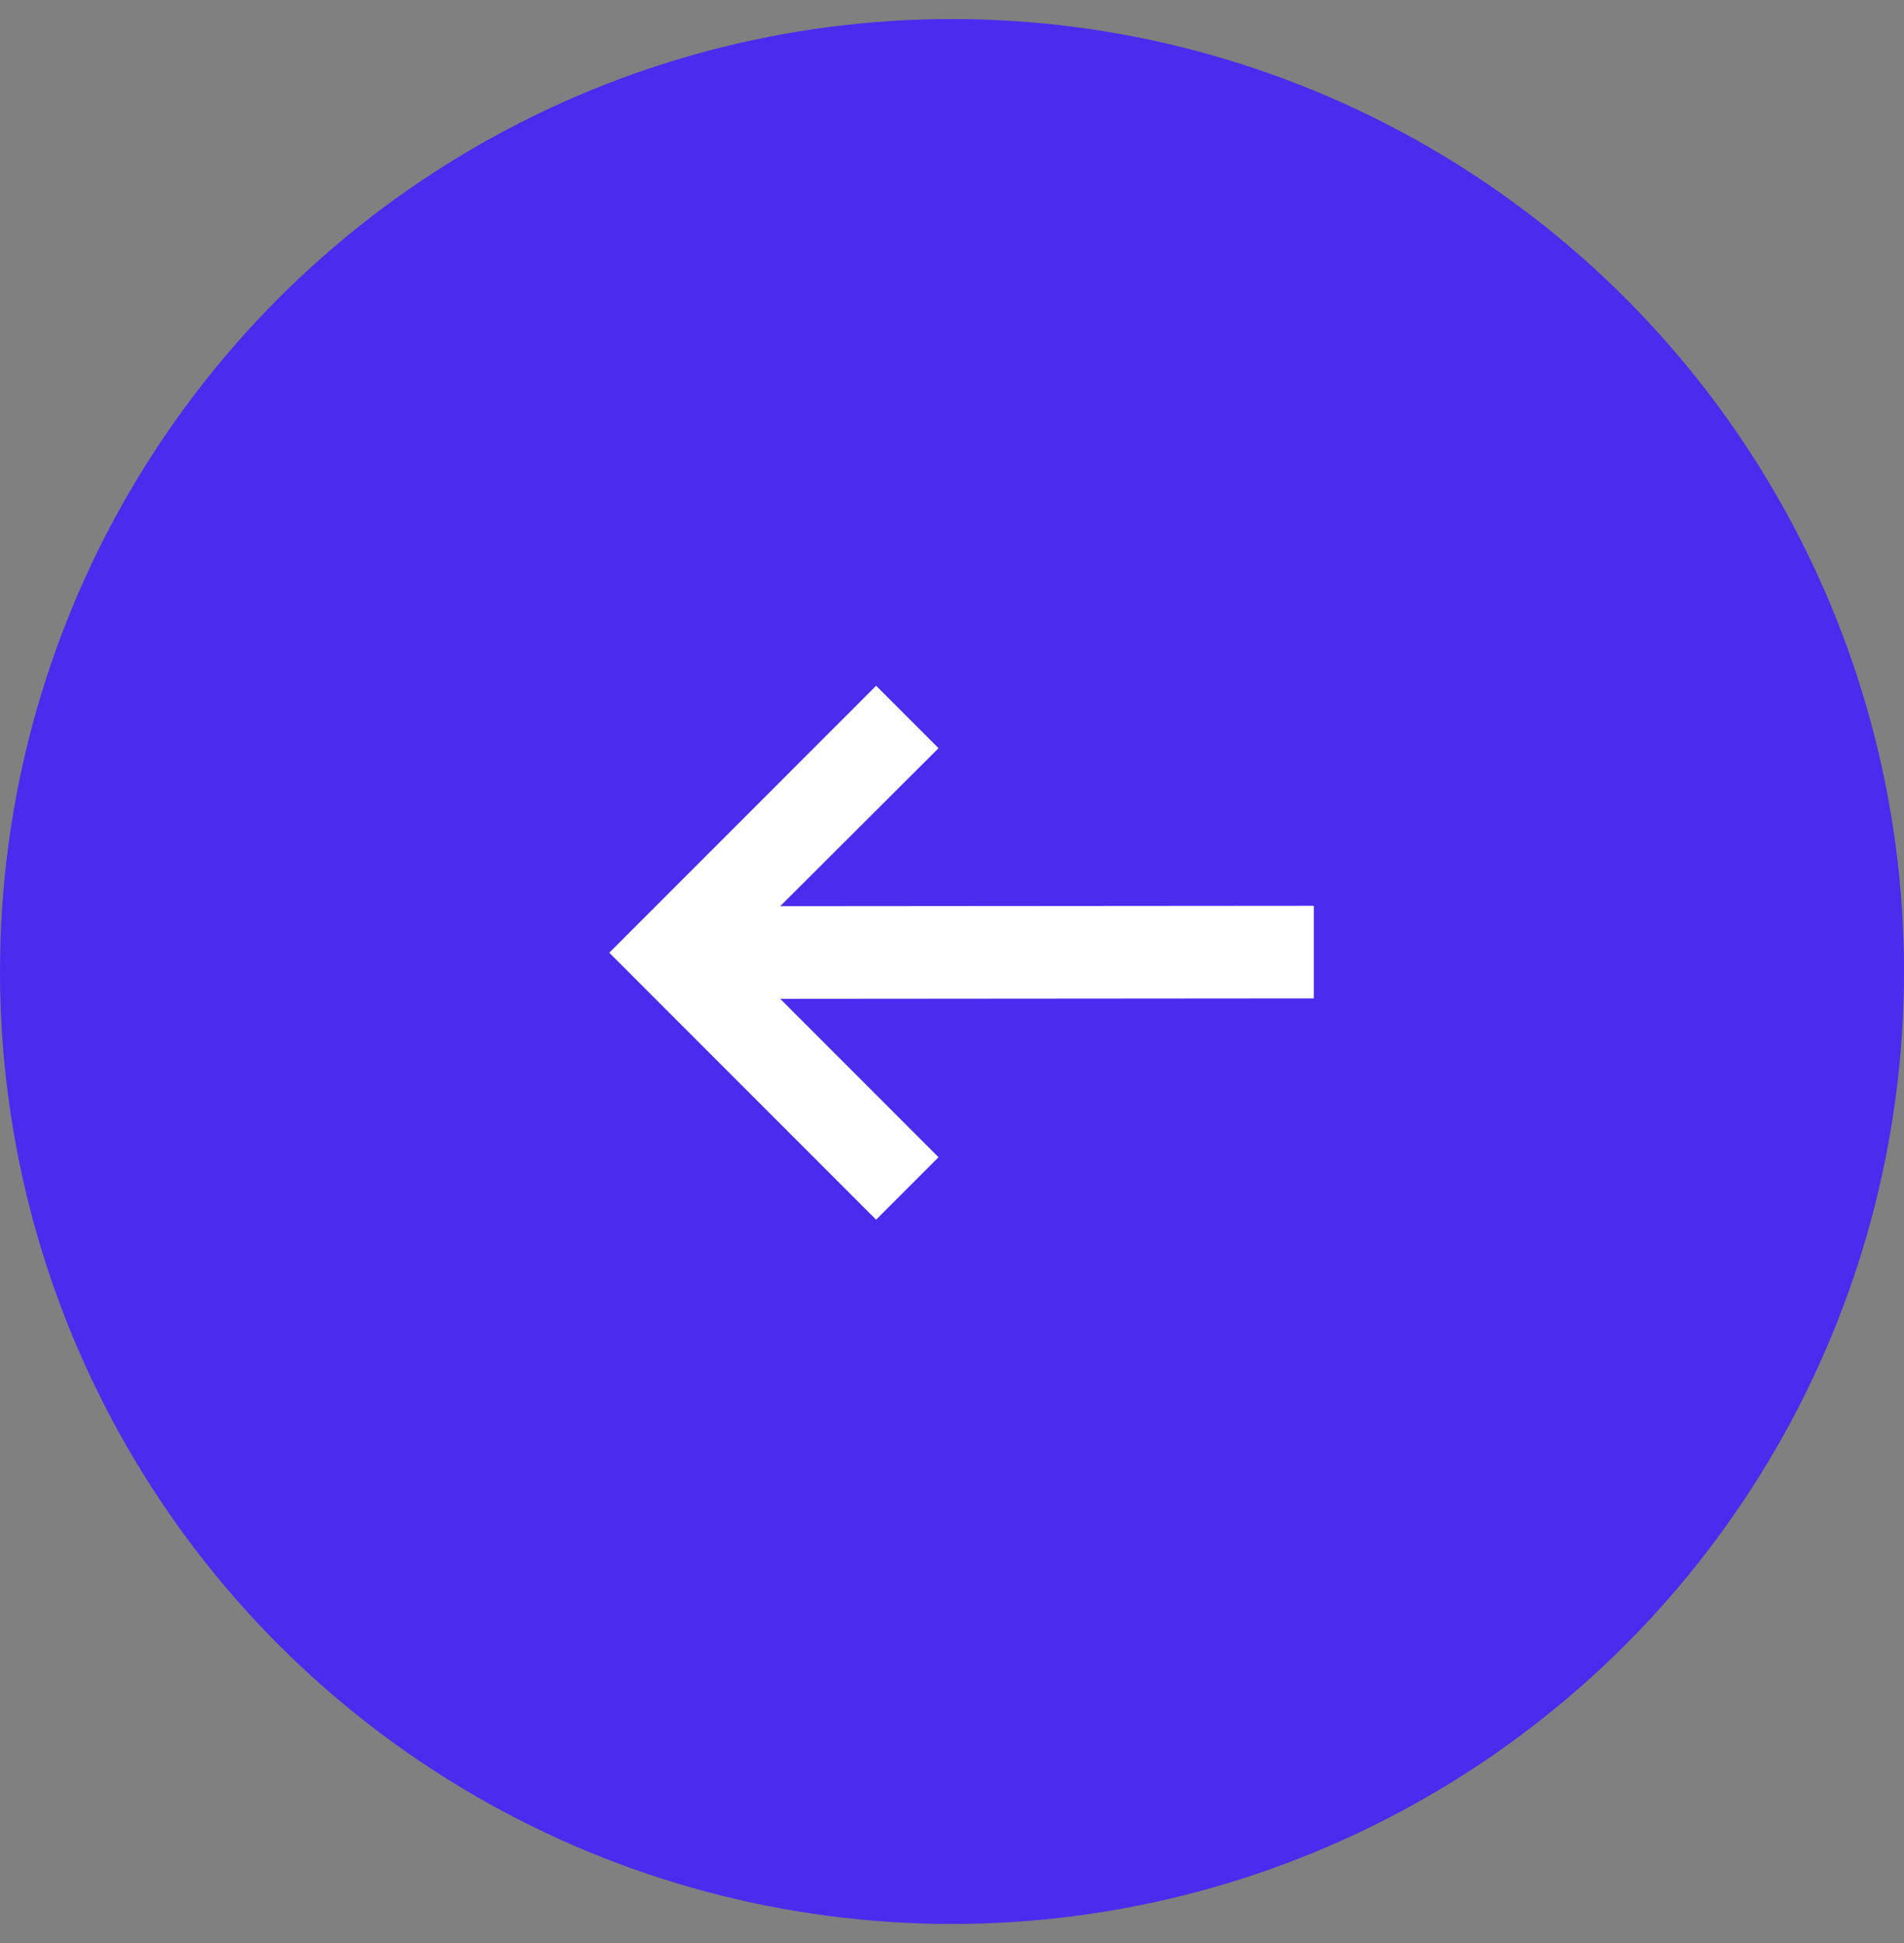
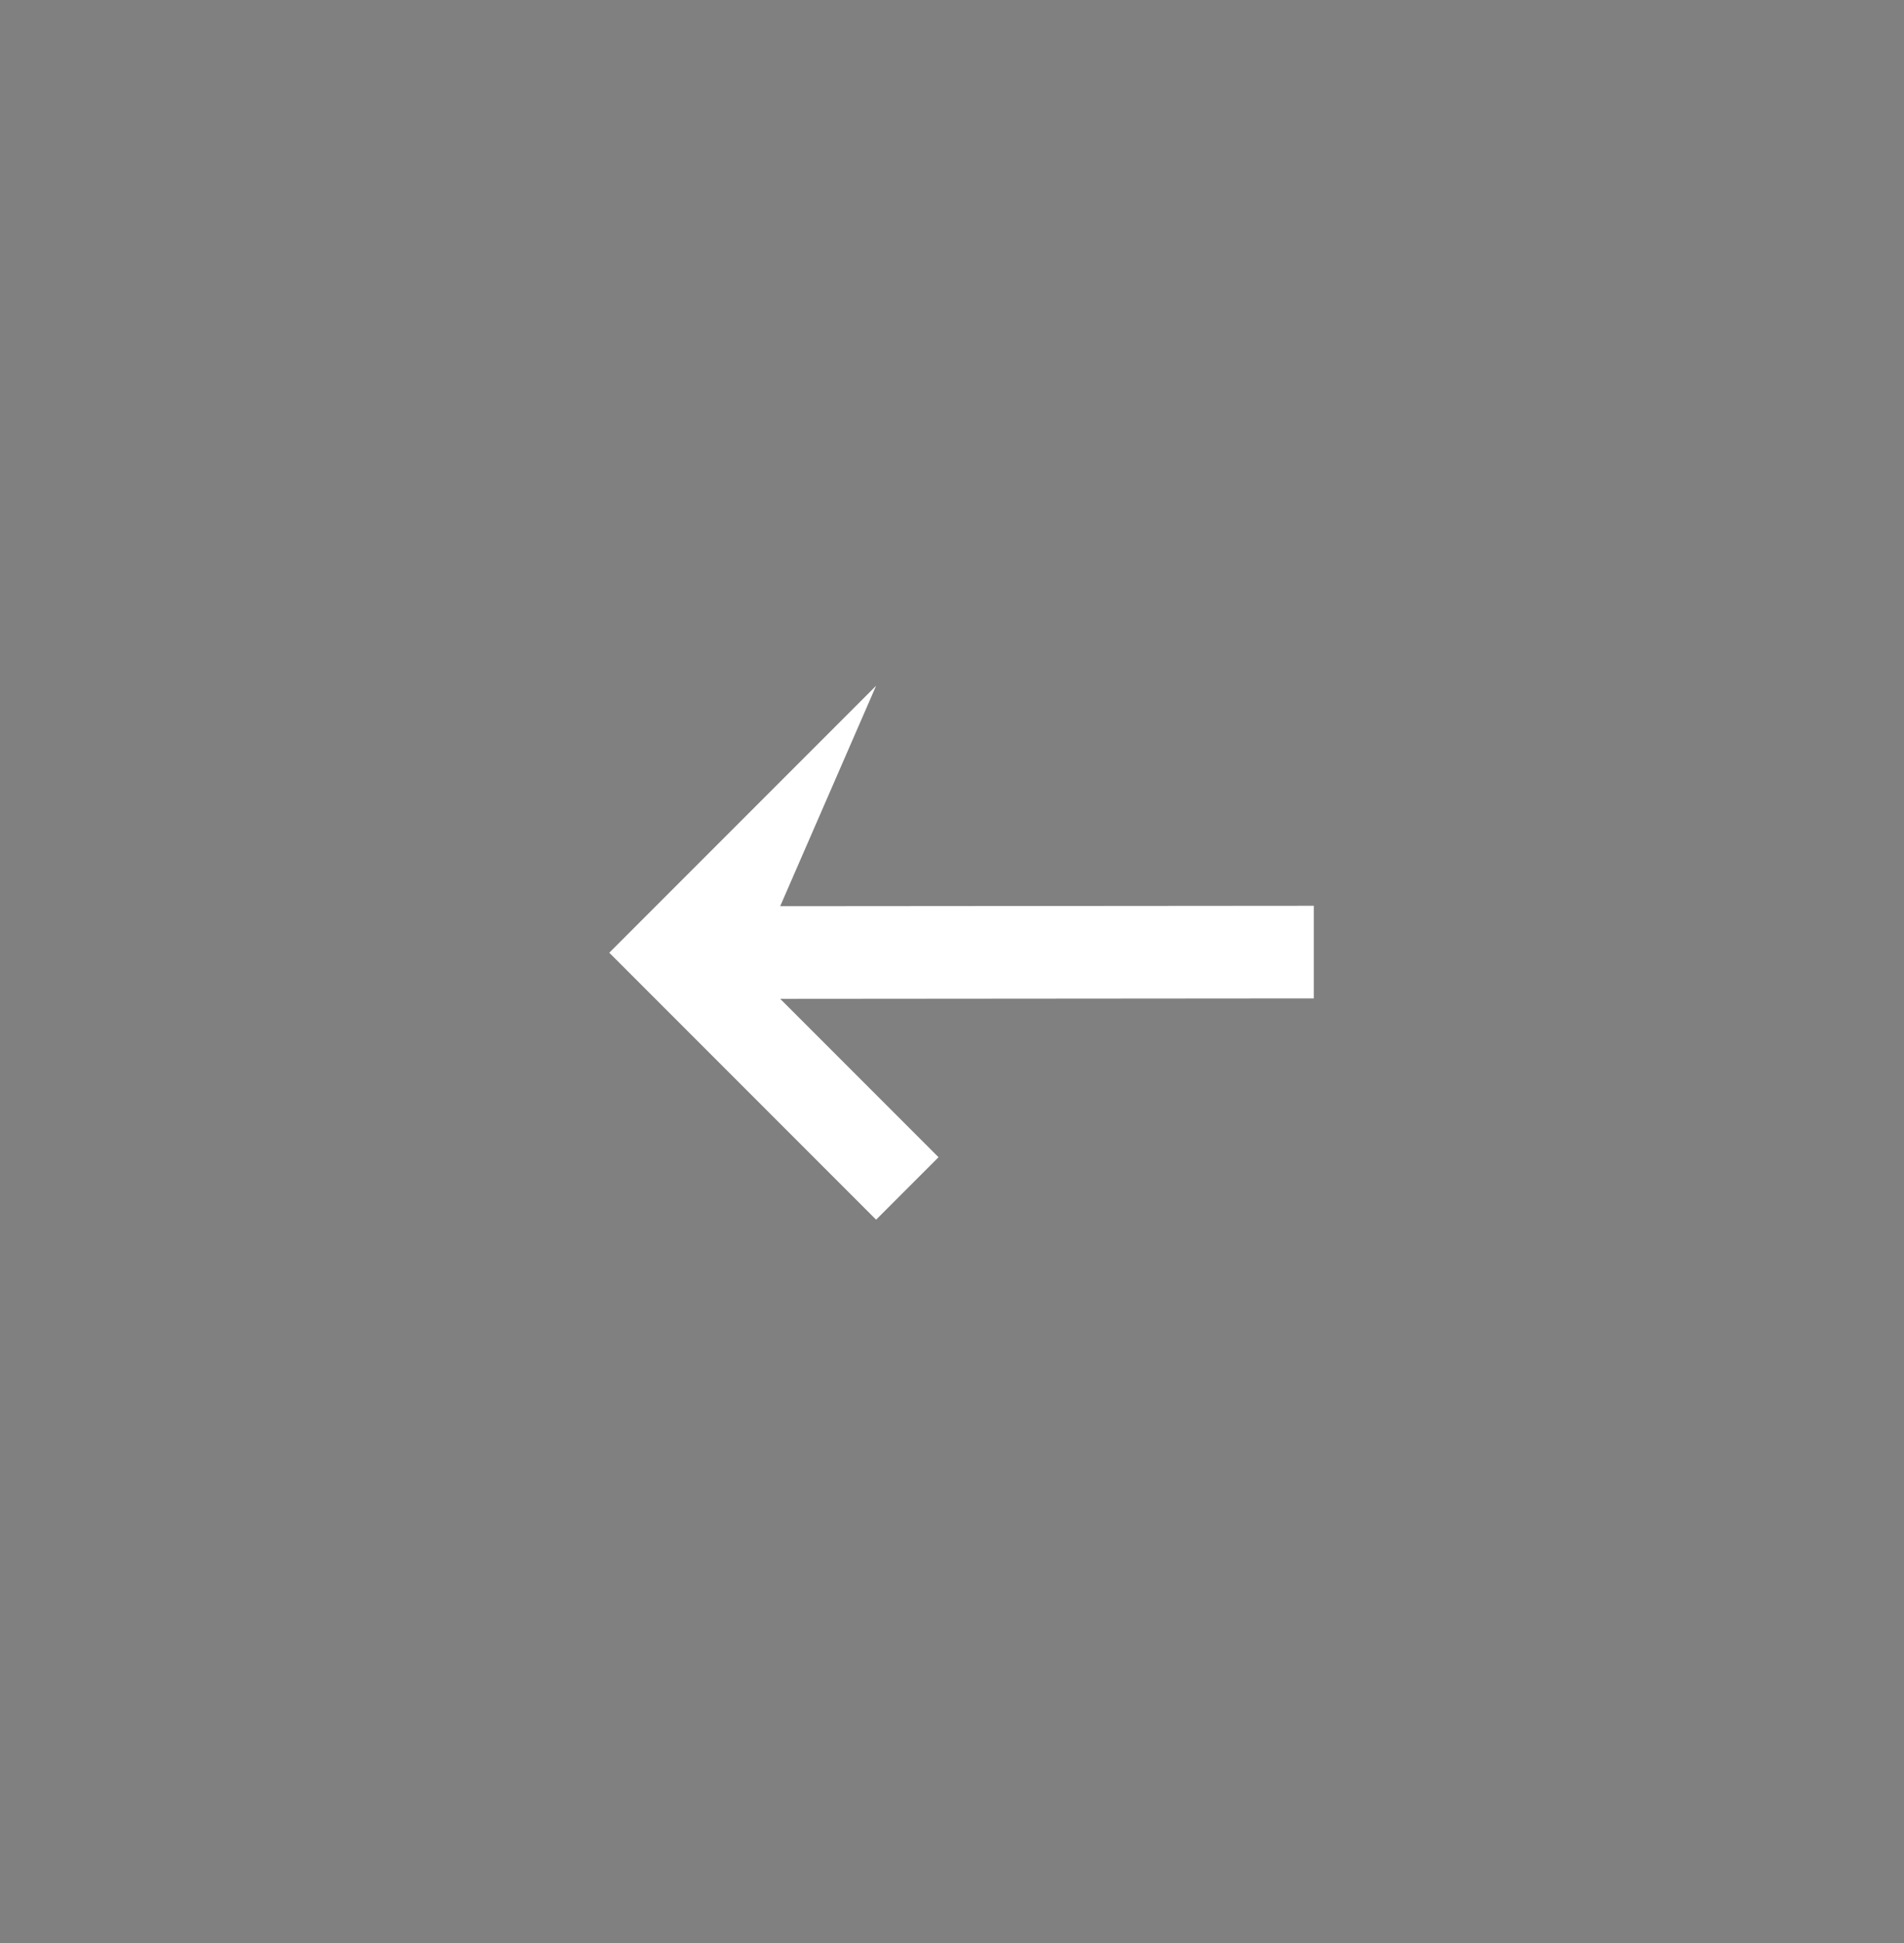
<svg xmlns="http://www.w3.org/2000/svg" width="50" height="51" viewBox="0 0 50 51" fill="none">
  <rect x="0" y="0" width="50" height="51" fill="#808080" stroke="none" />
-   <circle cx="25" cy="25" r="25" transform="matrix(-1 0 0 1 50 0.5)" fill="#4B2BEE" />
-   <path d="M23.007 32.014L24.646 30.375L20.488 26.217L34.502 26.206V23.775L20.488 23.786L24.646 19.639L23.007 18L16 25.007L23.007 32.014Z" fill="white" />
+   <path d="M23.007 32.014L24.646 30.375L20.488 26.217L34.502 26.206V23.775L20.488 23.786L23.007 18L16 25.007L23.007 32.014Z" fill="white" />
</svg>